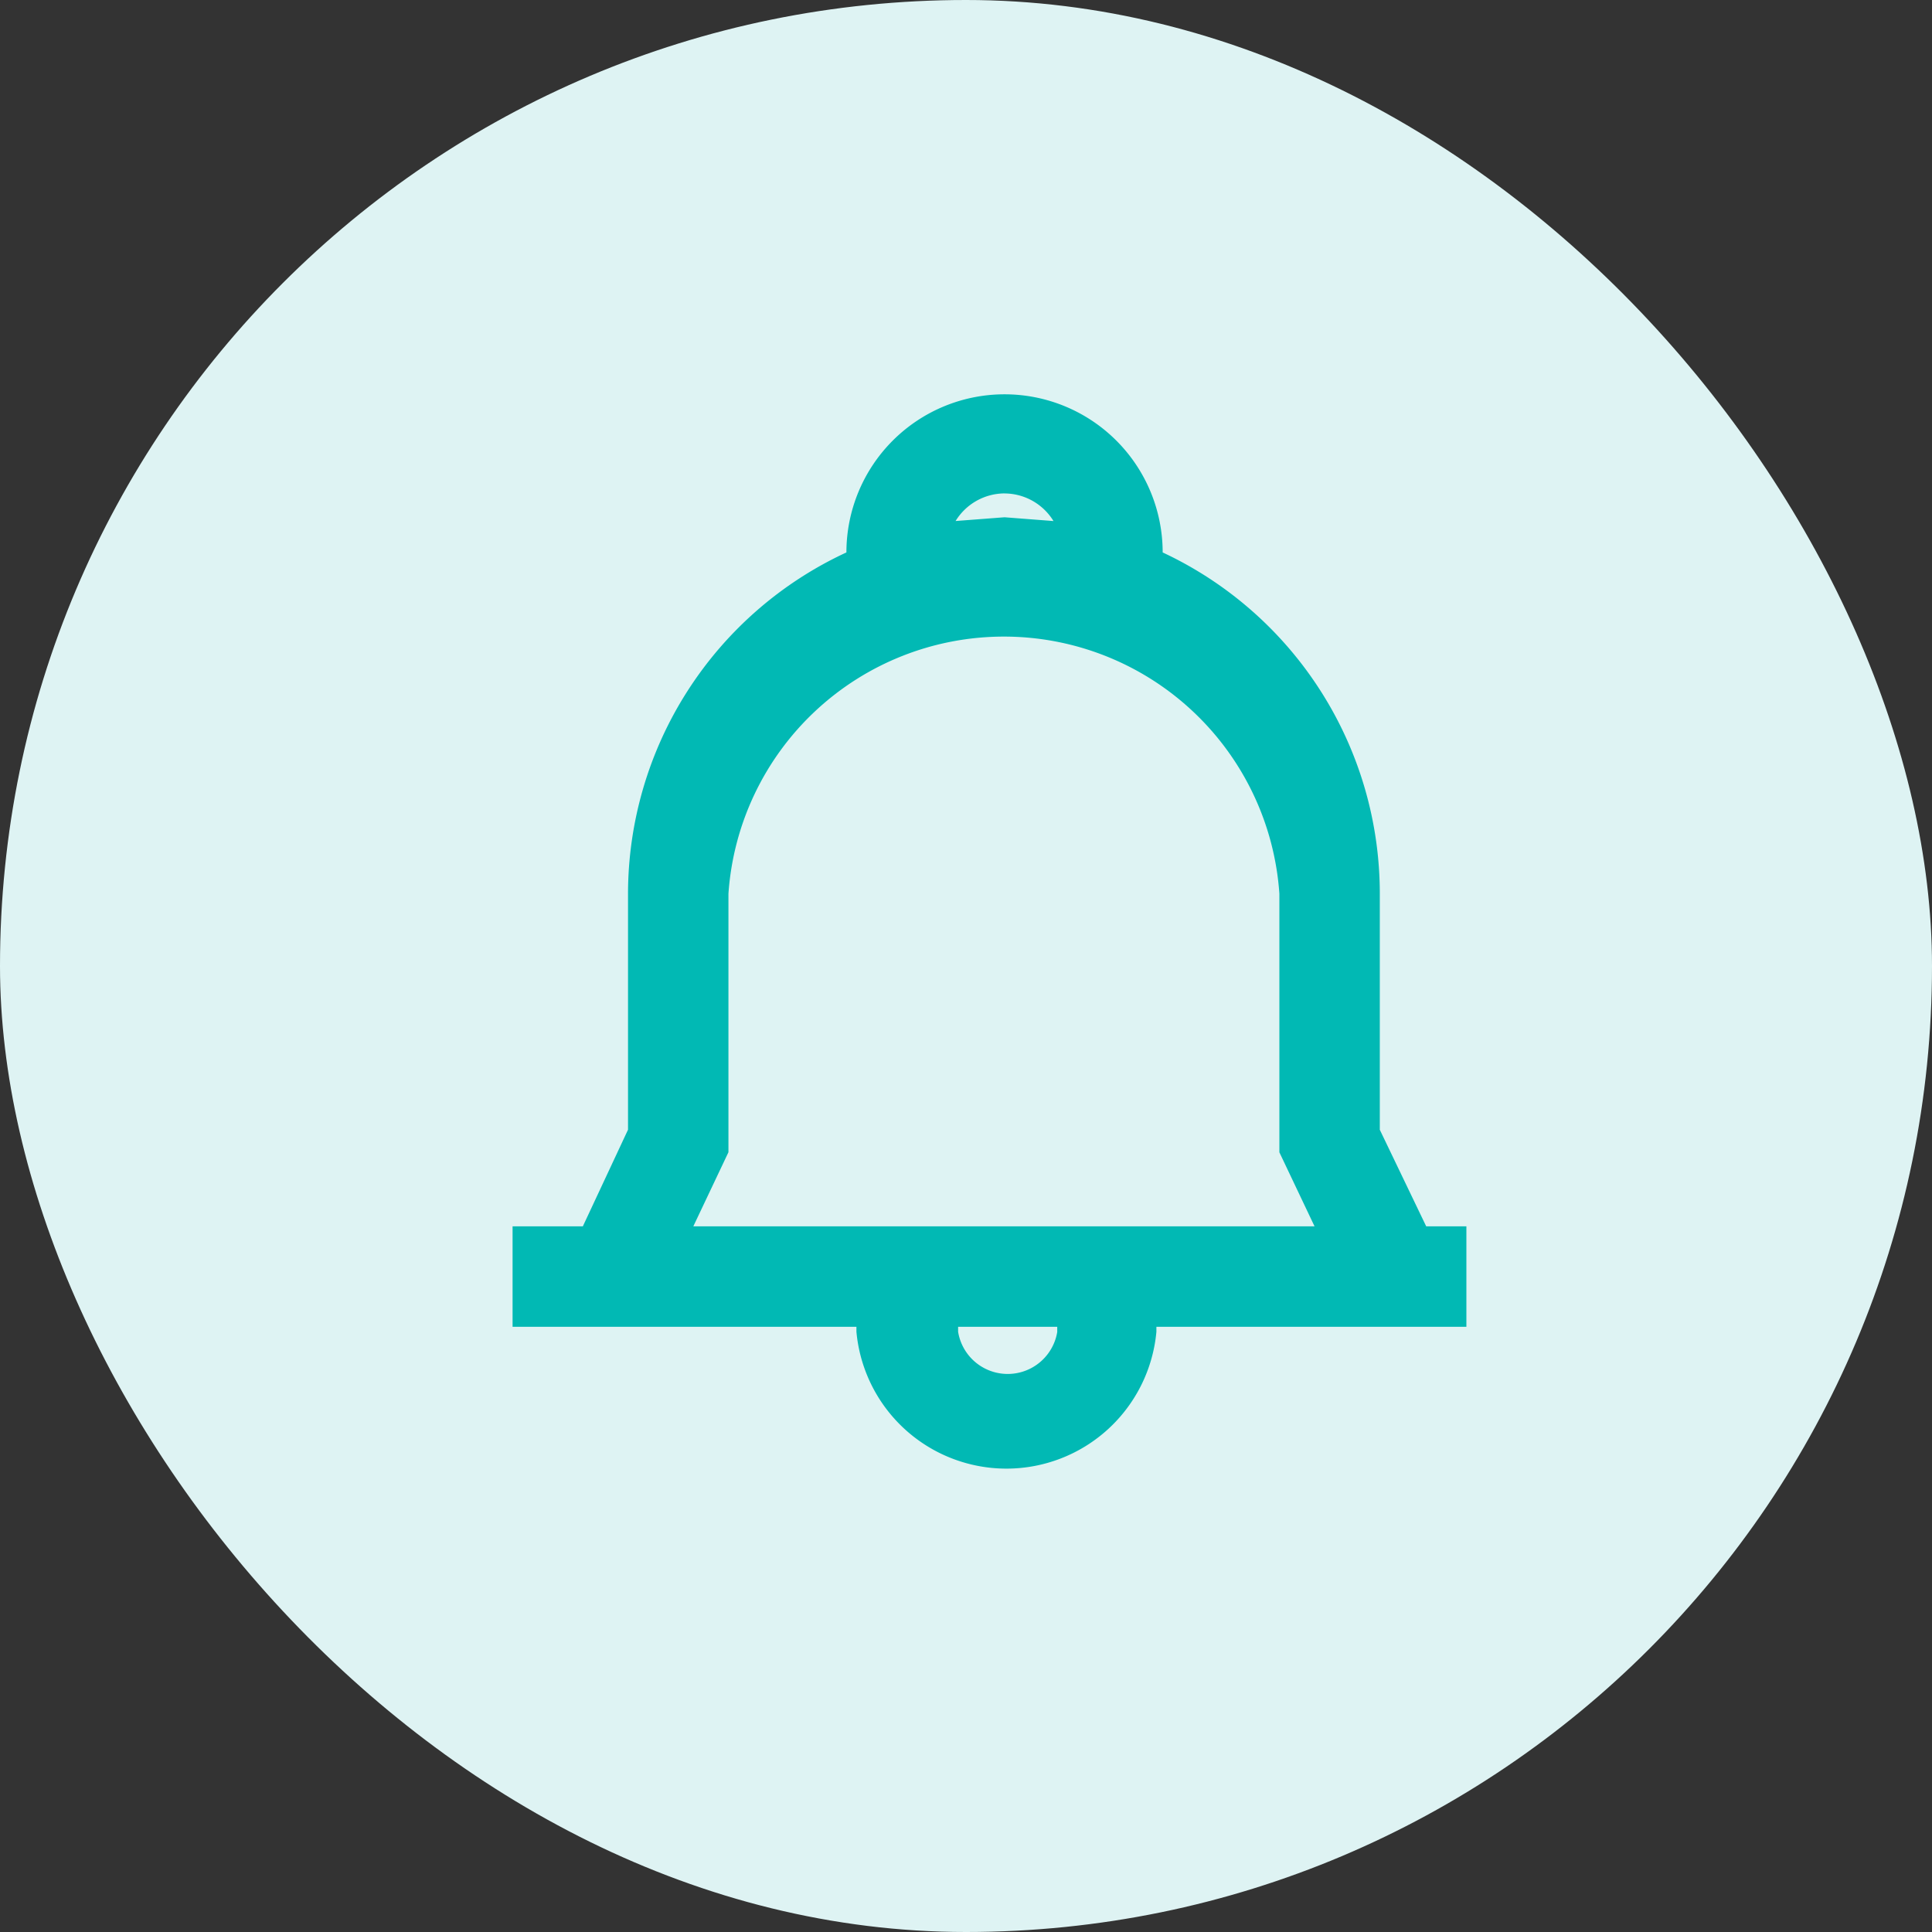
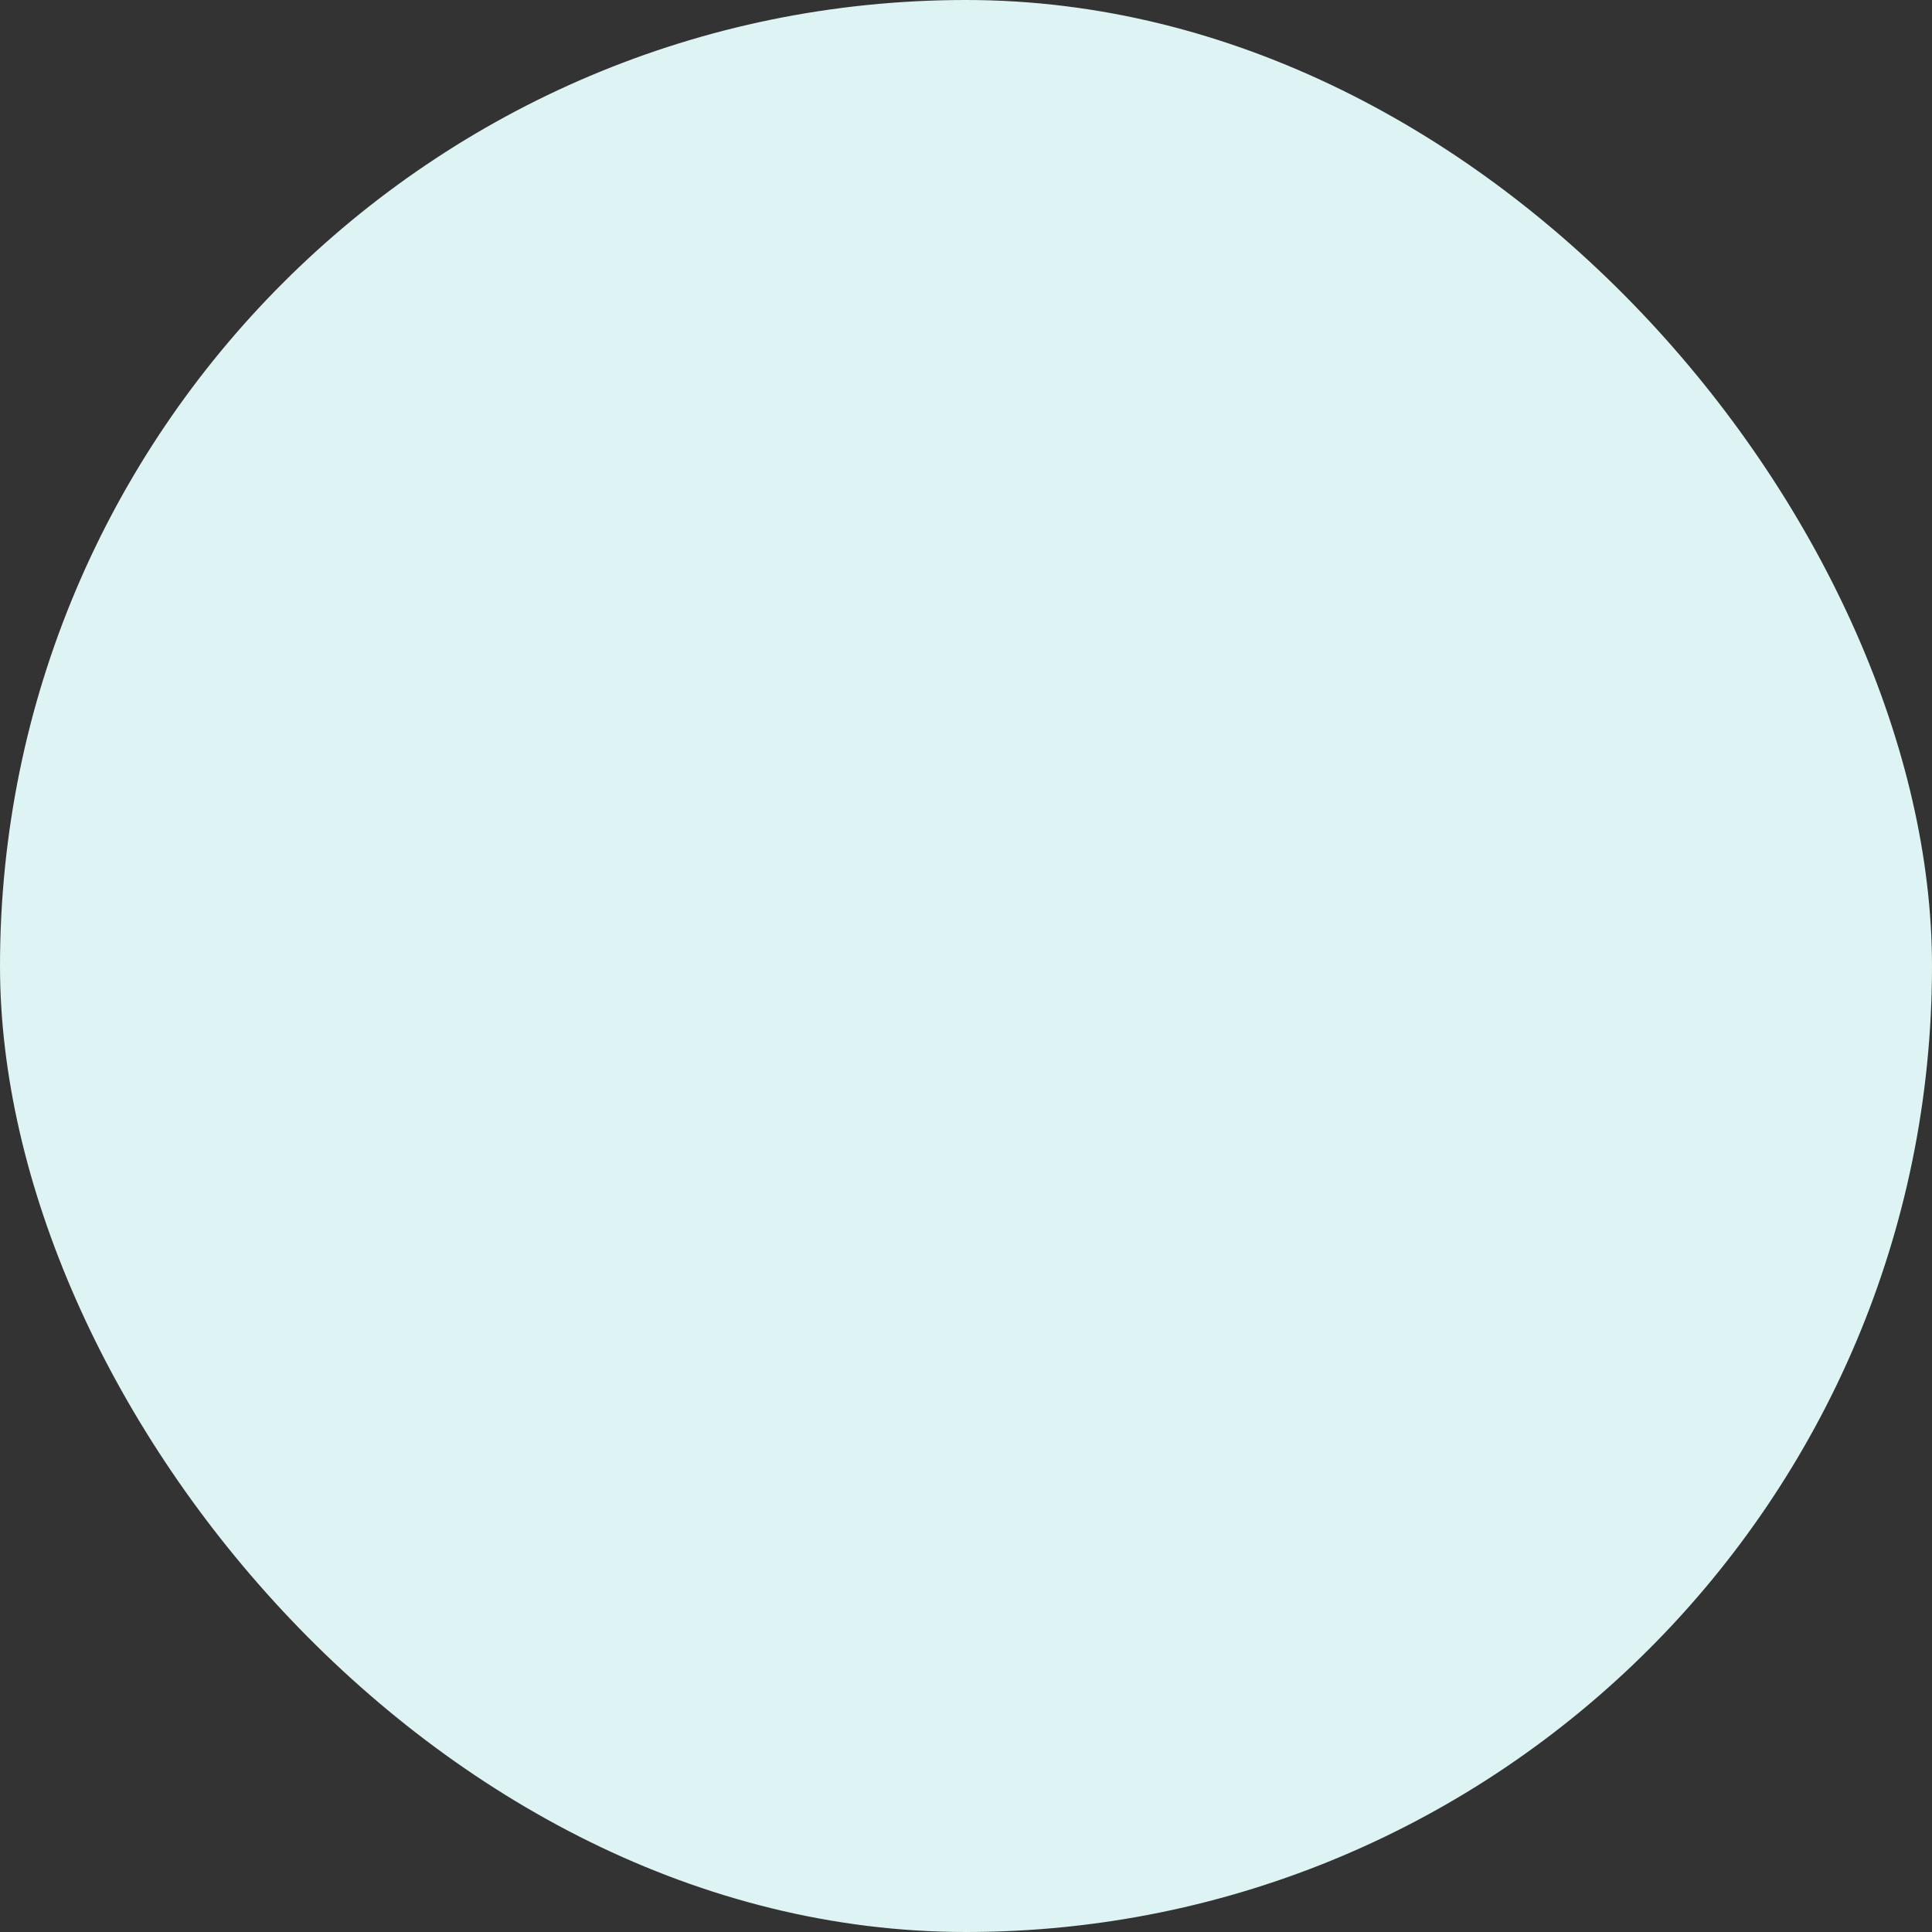
<svg xmlns="http://www.w3.org/2000/svg" width="49" height="49" viewBox="0 0 49 49" fill="none">
  <rect x="0" y="0" width="49" height="49" fill="#333333" stroke="none" />
  <rect width="49" height="49" rx="24.5" fill="#DEF3F3" />
-   <path d="M34.995 28.652v-5.984a9.551 9.551 0 0 0-5.507-8.657 4.01 4.01 0 0 0-8.021 0 9.548 9.548 0 0 0-5.539 8.657v5.984l-1.146 2.451H13v2.547h8.721v.127a3.82 3.82 0 0 0 7.608 0v-.127h7.862v-2.547h-1.019l-1.177-2.45zm-9.518-16.137c.507.002.977.267 1.242.7l-1.242-.096-1.241.095a1.464 1.464 0 0 1 1.241-.7zm-7.002 16.71v-6.557a7.003 7.003 0 0 1 13.973 0v6.557l.892 1.878H17.584l.89-1.878zm8.34 4.552a1.274 1.274 0 0 1-2.515 0v-.127h2.514v.127z" fill="#01B9B4" />
</svg>